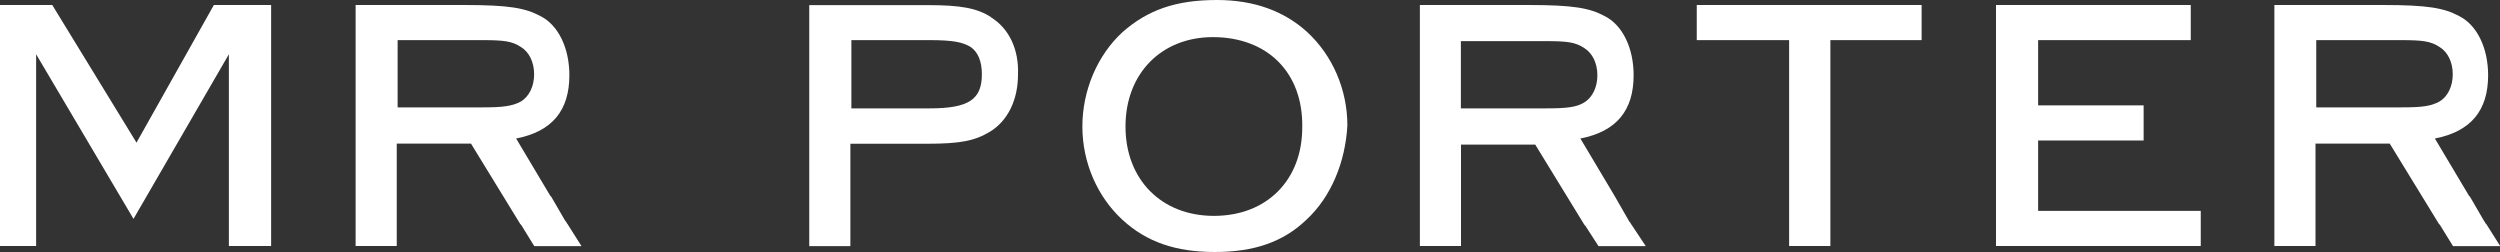
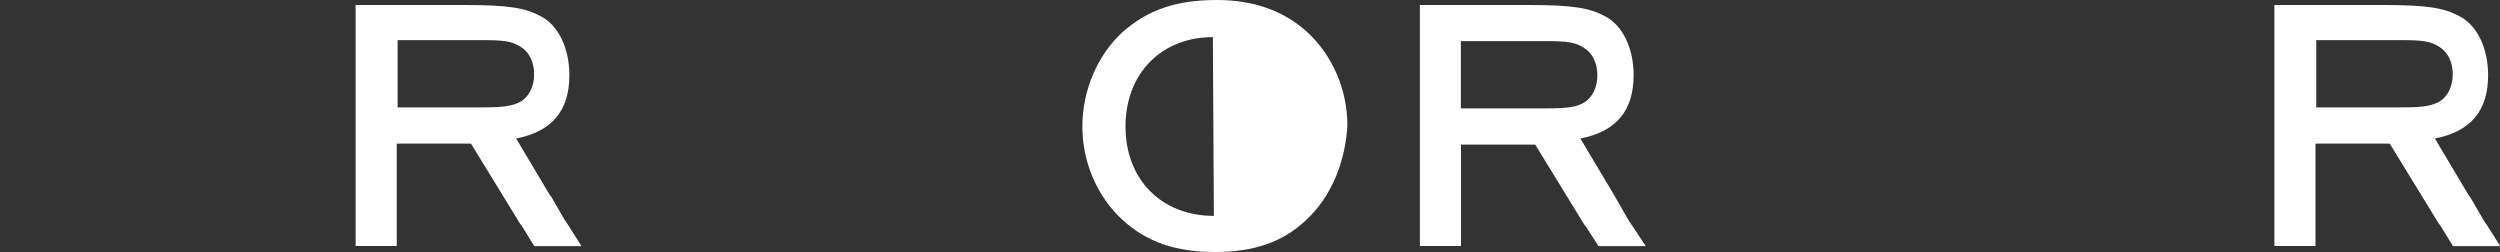
<svg xmlns="http://www.w3.org/2000/svg" viewBox="0 0 200 20.16" data-name="Layer 2" id="b">
  <rect x="0" y="0" width="200" height="20.16" fill="#333333" stroke="none" />
  <defs>
    <style>
      .d {
        fill: #fff;
        stroke-width: 0px;
      }
    </style>
  </defs>
  <g data-name="Layer 1" id="c">
    <g>
-       <polygon points="10.92 11.41 4.18 .4 0 .4 0 19.68 2.89 19.68 2.89 4.34 10.68 17.51 18.31 4.34 18.31 19.68 21.69 19.68 21.69 .4 17.11 .4 10.92 11.41" class="d" />
-       <path d="M79.28,1.37c-1.12-.72-2.41-.96-5.06-.96h-9.48v19.28h3.29v-8.19h6.1c2.73,0,3.86-.24,5.06-.96,1.45-.88,2.25-2.57,2.25-4.58.08-2.01-.72-3.69-2.17-4.58ZM74.38,8.67h-6.27V3.21h6.27c1.85,0,2.65.16,3.29.56.56.4.88,1.12.88,2.17,0,2.01-1.04,2.73-4.18,2.73Z" class="d" />
      <path d="M45.22,17.67l-1.12-1.93-.08-.08-2.73-4.58c2.89-.56,4.26-2.25,4.26-5.06,0-2.17-.88-4.02-2.33-4.74-1.2-.64-2.49-.88-6.1-.88h-8.67v19.28h3.29v-8.19h5.94l3.94,6.43.08.08,1.04,1.69h3.78l-1.12-1.77c-.08-.08-.08-.16-.16-.24ZM31.81,8.59V3.21h6.75c1.77,0,2.41.08,3.13.56.64.4,1.04,1.2,1.04,2.17s-.4,1.77-1.04,2.17c-.72.4-1.53.48-3.13.48h-6.75Z" class="d" />
-       <polygon points="163.05 16.87 163.05 11.24 171.49 11.24 171.49 8.43 163.05 8.43 163.05 3.21 175.26 3.21 175.26 .4 159.68 .4 159.68 19.68 176.06 19.68 176.06 16.87 174.38 16.87 163.05 16.87" class="d" />
-       <polygon points="135.74 .4 135.74 3.21 143.13 3.21 143.13 19.68 146.43 19.68 146.43 3.21 153.73 3.21 153.73 .4 152.05 .4 135.74 .4" class="d" />
-       <path d="M97.35,0c-3.29,0-5.54.8-7.55,2.57-2.01,1.85-3.21,4.66-3.21,7.55s1.2,5.62,3.21,7.47c1.93,1.77,4.26,2.57,7.39,2.57s5.46-.8,7.31-2.57c2.01-1.85,3.13-4.66,3.29-7.55,0-2.89-1.2-5.62-3.21-7.47-1.85-1.69-4.26-2.57-7.23-2.57ZM97.11,17.27c-4.18,0-7.07-2.89-7.07-7.15s2.89-7.15,6.99-7.15c4.34,0,7.23,2.81,7.15,7.23,0,4.18-2.81,7.07-7.07,7.07Z" class="d" />
+       <path d="M97.35,0c-3.29,0-5.54.8-7.55,2.57-2.01,1.85-3.21,4.66-3.21,7.55s1.2,5.62,3.21,7.47c1.93,1.77,4.26,2.57,7.39,2.57s5.46-.8,7.31-2.57c2.01-1.85,3.13-4.66,3.29-7.55,0-2.89-1.2-5.62-3.21-7.47-1.85-1.69-4.26-2.57-7.23-2.57ZM97.11,17.27c-4.18,0-7.07-2.89-7.07-7.15s2.89-7.15,6.99-7.15Z" class="d" />
      <path d="M198.88,17.91c-.08-.08-.08-.16-.16-.24l-1.12-1.93-.08-.08-2.73-4.58c2.89-.56,4.26-2.25,4.26-5.06,0-2.17-.88-4.02-2.33-4.74-1.2-.64-2.49-.88-6.1-.88h-8.67v19.28h3.29v-8.19h5.94l3.94,6.43.08.08,1.04,1.69h3.78l-1.12-1.77ZM185.3,8.59V3.21h6.75c1.77,0,2.41.08,3.13.56.64.4,1.04,1.2,1.04,2.17s-.4,1.77-1.04,2.17c-.72.4-1.45.48-3.13.48h-6.75Z" class="d" />
      <path d="M130.36,17.75l-1.2-2.09-2.73-4.58c2.89-.56,4.26-2.25,4.26-5.06,0-2.17-.88-4.02-2.33-4.74-1.2-.64-2.49-.88-6.1-.88h-8.67v19.28h3.29v-8.11h5.94l3.94,6.43.08.08,1.04,1.61h3.78l-1.12-1.69c-.08-.08-.08-.16-.16-.24ZM116.87,8.67V3.29h6.75c1.77,0,2.41.08,3.13.56.64.4,1.04,1.2,1.04,2.17s-.4,1.77-1.04,2.17c-.64.4-1.45.48-3.13.48h-6.75Z" class="d" />
    </g>
  </g>
</svg>